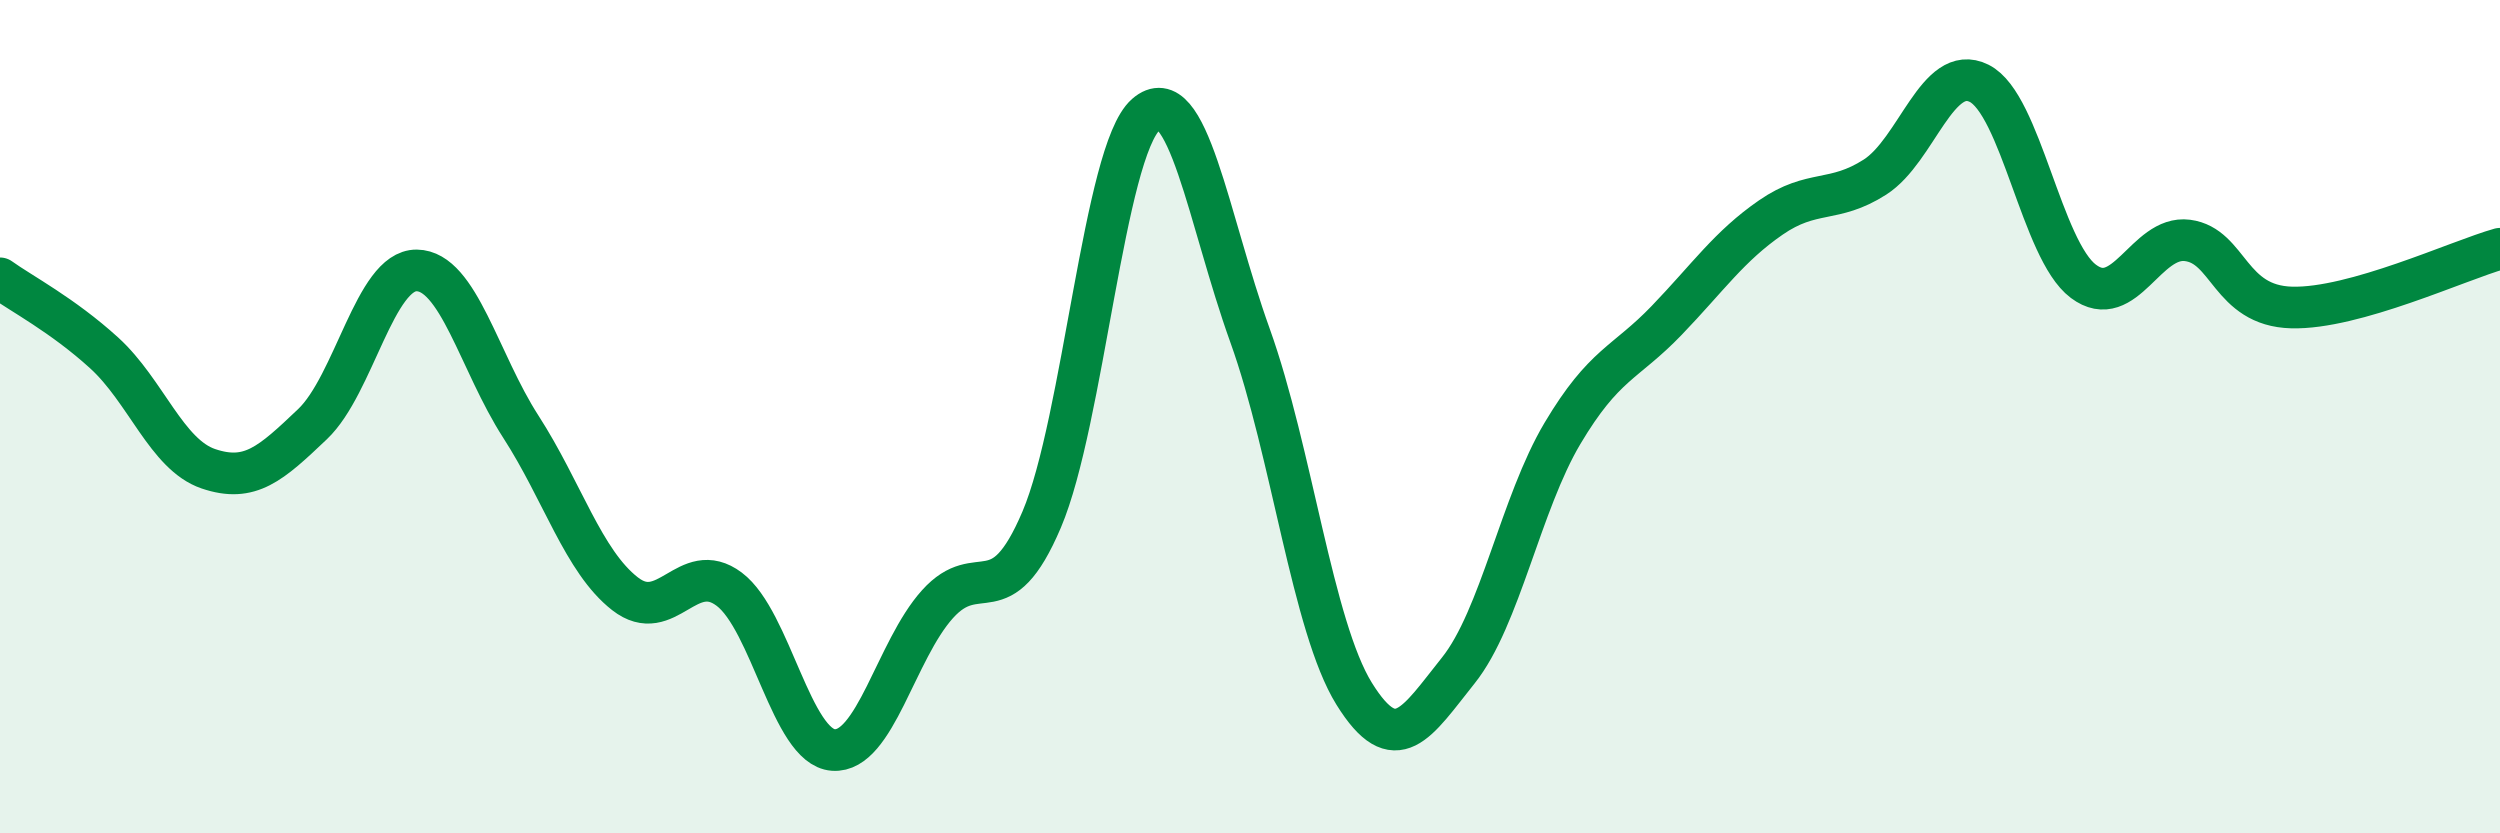
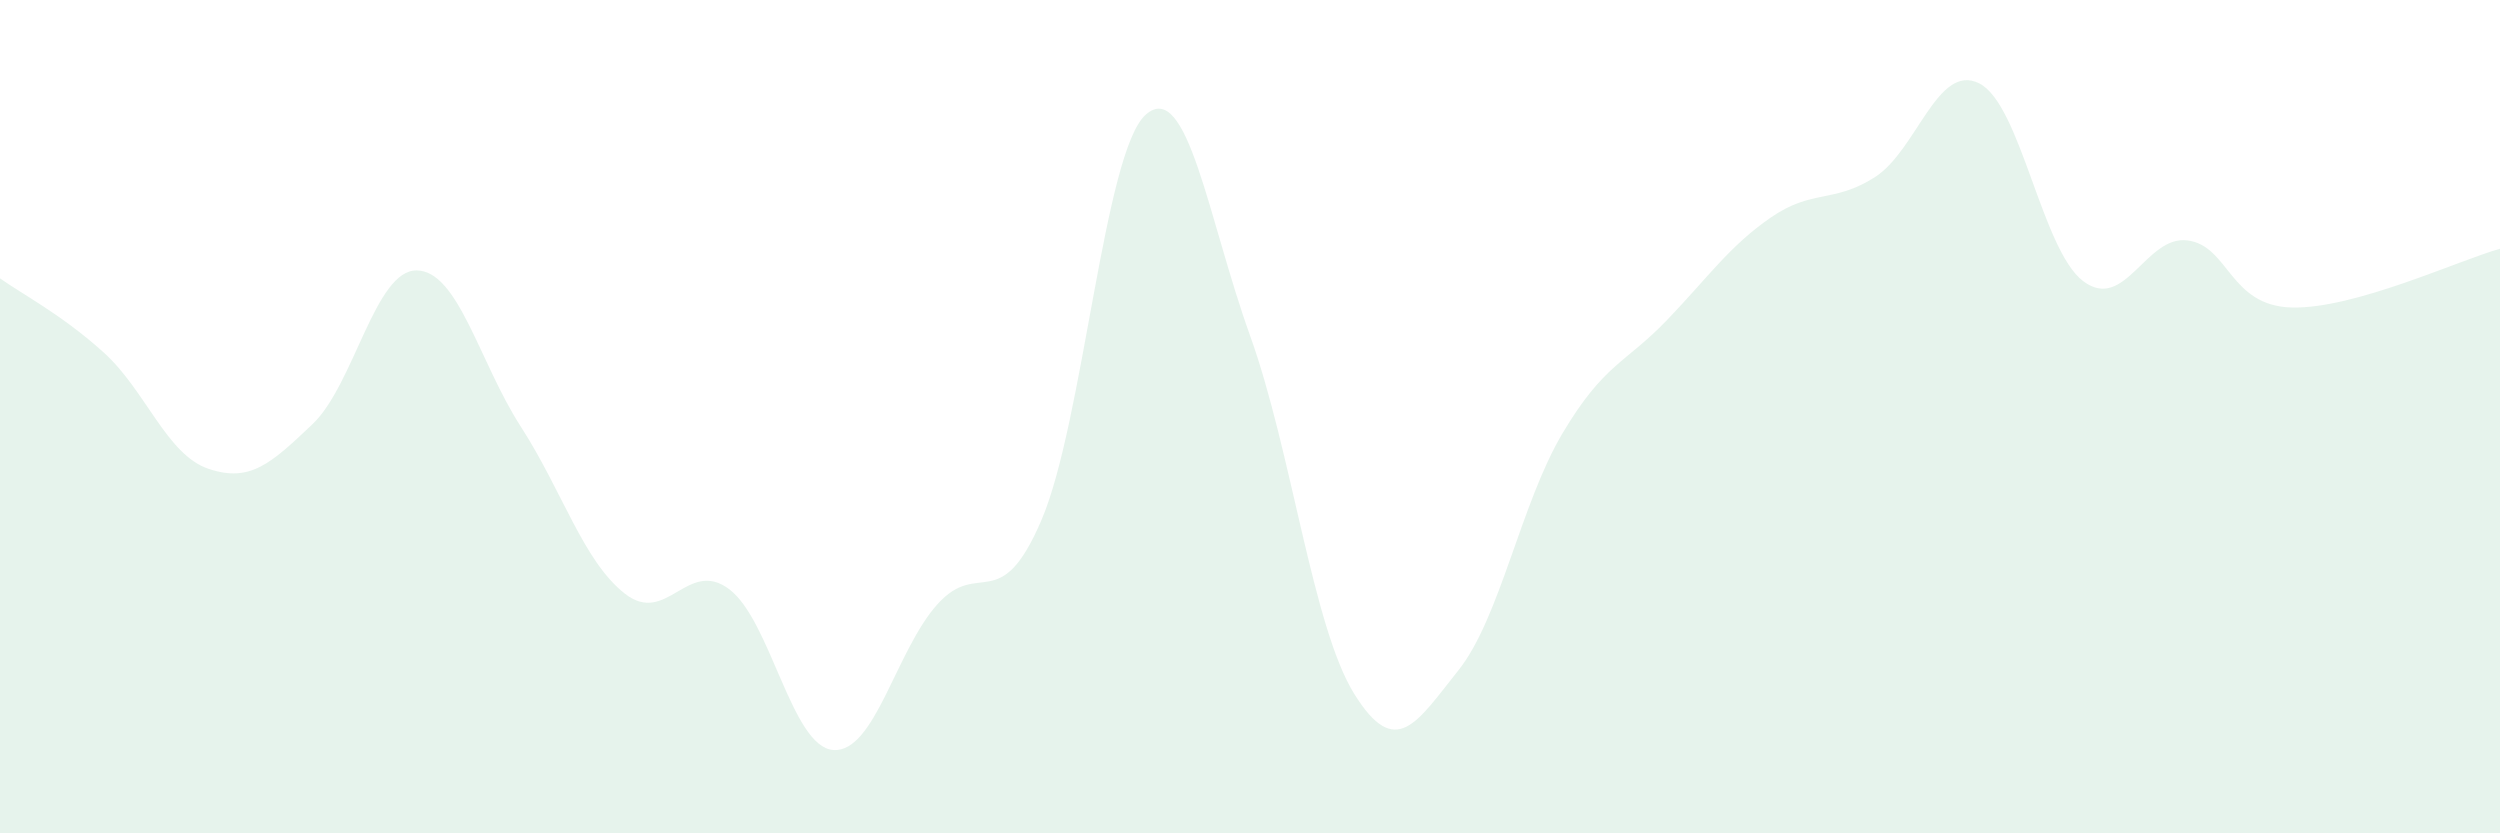
<svg xmlns="http://www.w3.org/2000/svg" width="60" height="20" viewBox="0 0 60 20">
  <path d="M 0,6.68 C 0.5,7.04 1.5,7.56 2.5,8.47 C 3.5,9.38 4,10.91 5,11.25 C 6,11.59 6.5,11.13 7.5,10.18 C 8.5,9.23 9,6.48 10,6.49 C 11,6.5 11.5,8.69 12.5,10.24 C 13.5,11.79 14,13.47 15,14.25 C 16,15.03 16.5,13.39 17.5,14.14 C 18.5,14.89 19,17.93 20,18 C 21,18.07 21.5,15.61 22.5,14.5 C 23.5,13.39 24,14.82 25,12.47 C 26,10.12 26.5,3.63 27.5,2.75 C 28.5,1.87 29,5.27 30,8.05 C 31,10.83 31.5,15.04 32.5,16.65 C 33.5,18.26 34,17.34 35,16.09 C 36,14.84 36.5,12.08 37.5,10.4 C 38.5,8.72 39,8.73 40,7.69 C 41,6.65 41.5,5.91 42.5,5.22 C 43.5,4.53 44,4.89 45,4.25 C 46,3.61 46.5,1.5 47.5,2 C 48.5,2.5 49,6 50,6.75 C 51,7.5 51.5,5.64 52.5,5.77 C 53.5,5.9 53.5,7.34 55,7.38 C 56.5,7.42 59,6.25 60,5.97L60 20L0 20Z" fill="#008740" opacity="0.1" stroke-linecap="round" stroke-linejoin="round" />
-   <path d="M 0,6.68 C 0.5,7.04 1.5,7.56 2.5,8.47 C 3.5,9.38 4,10.91 5,11.25 C 6,11.59 6.5,11.13 7.5,10.18 C 8.5,9.23 9,6.48 10,6.49 C 11,6.5 11.5,8.69 12.5,10.24 C 13.5,11.79 14,13.47 15,14.25 C 16,15.03 16.5,13.39 17.5,14.14 C 18.5,14.89 19,17.93 20,18 C 21,18.07 21.5,15.61 22.5,14.5 C 23.5,13.39 24,14.82 25,12.47 C 26,10.12 26.5,3.63 27.5,2.75 C 28.5,1.87 29,5.27 30,8.05 C 31,10.83 31.5,15.04 32.5,16.65 C 33.5,18.26 34,17.34 35,16.09 C 36,14.84 36.5,12.08 37.5,10.4 C 38.5,8.72 39,8.73 40,7.69 C 41,6.65 41.5,5.91 42.5,5.22 C 43.5,4.53 44,4.89 45,4.25 C 46,3.61 46.5,1.5 47.5,2 C 48.5,2.5 49,6 50,6.75 C 51,7.5 51.5,5.64 52.5,5.77 C 53.5,5.9 53.5,7.34 55,7.38 C 56.5,7.42 59,6.25 60,5.97" stroke="#008740" stroke-width="1" fill="none" stroke-linecap="round" stroke-linejoin="round" />
</svg>